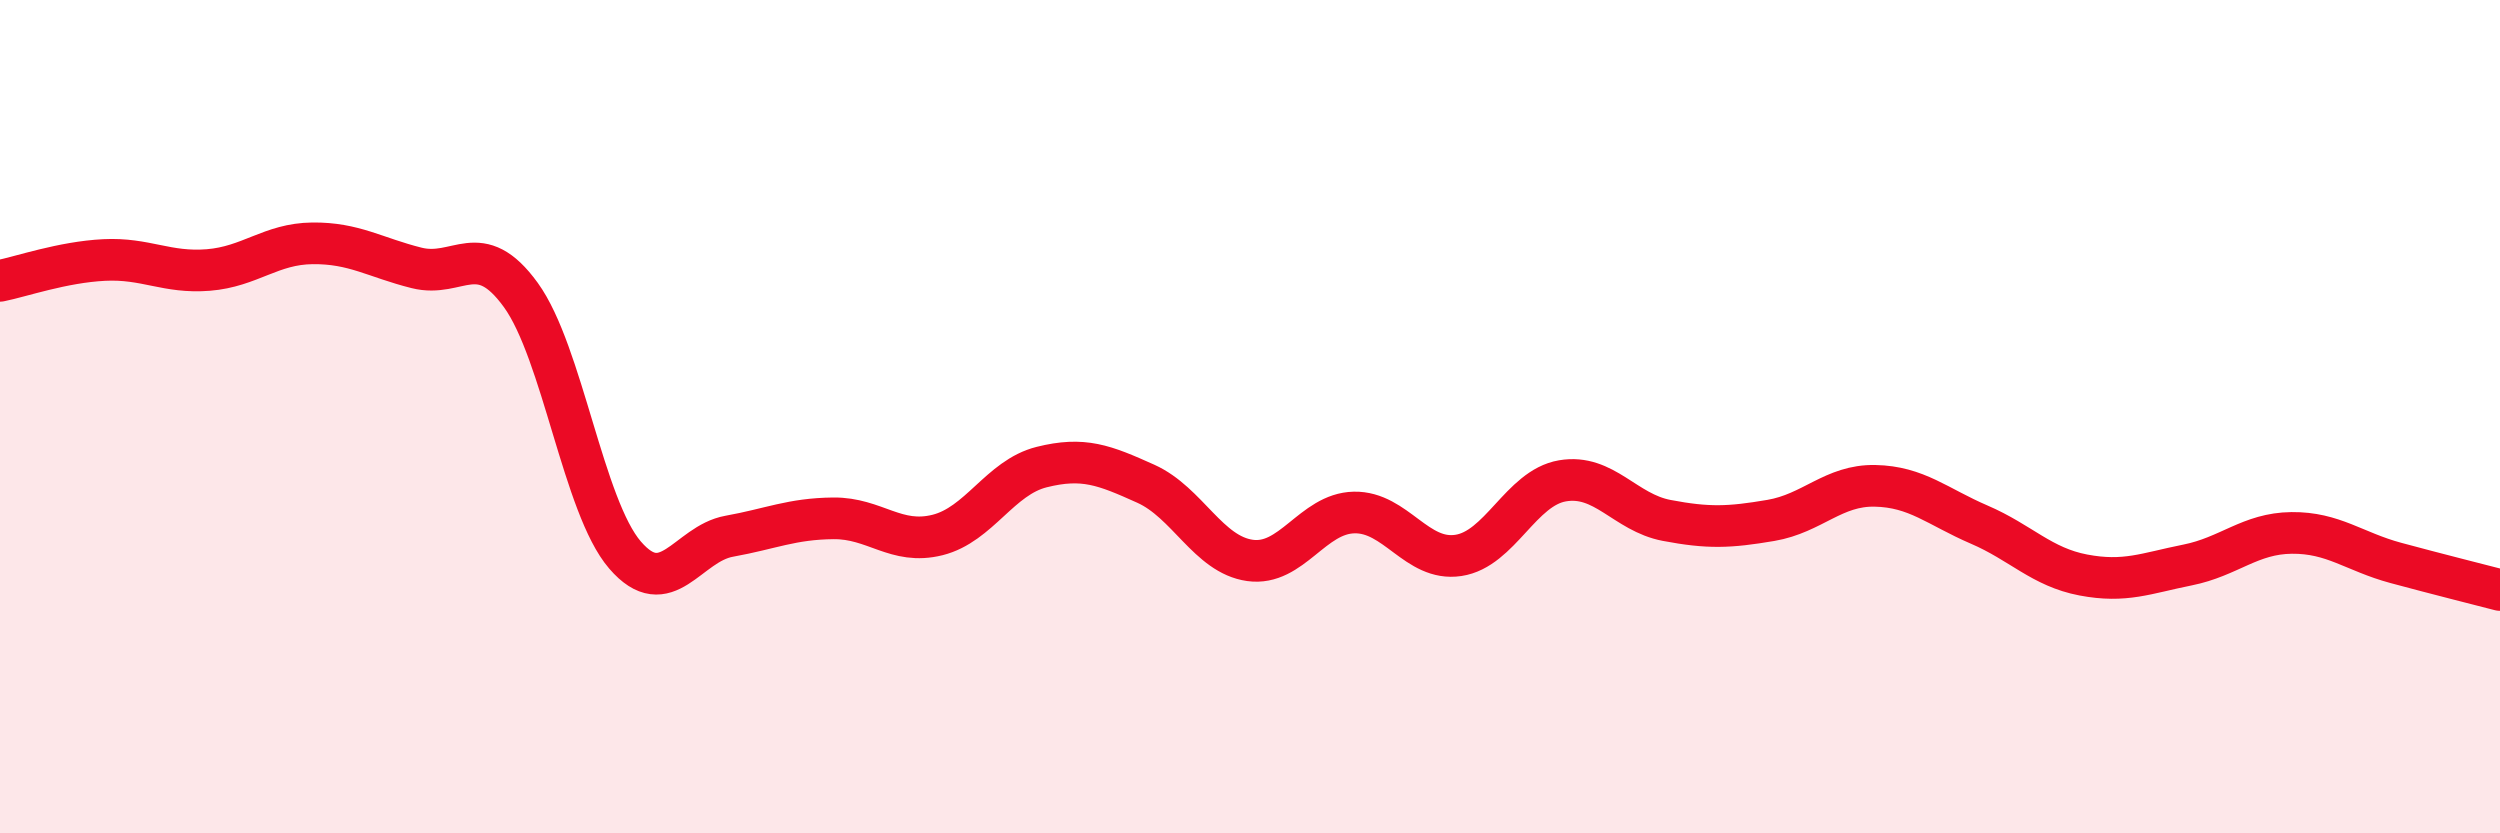
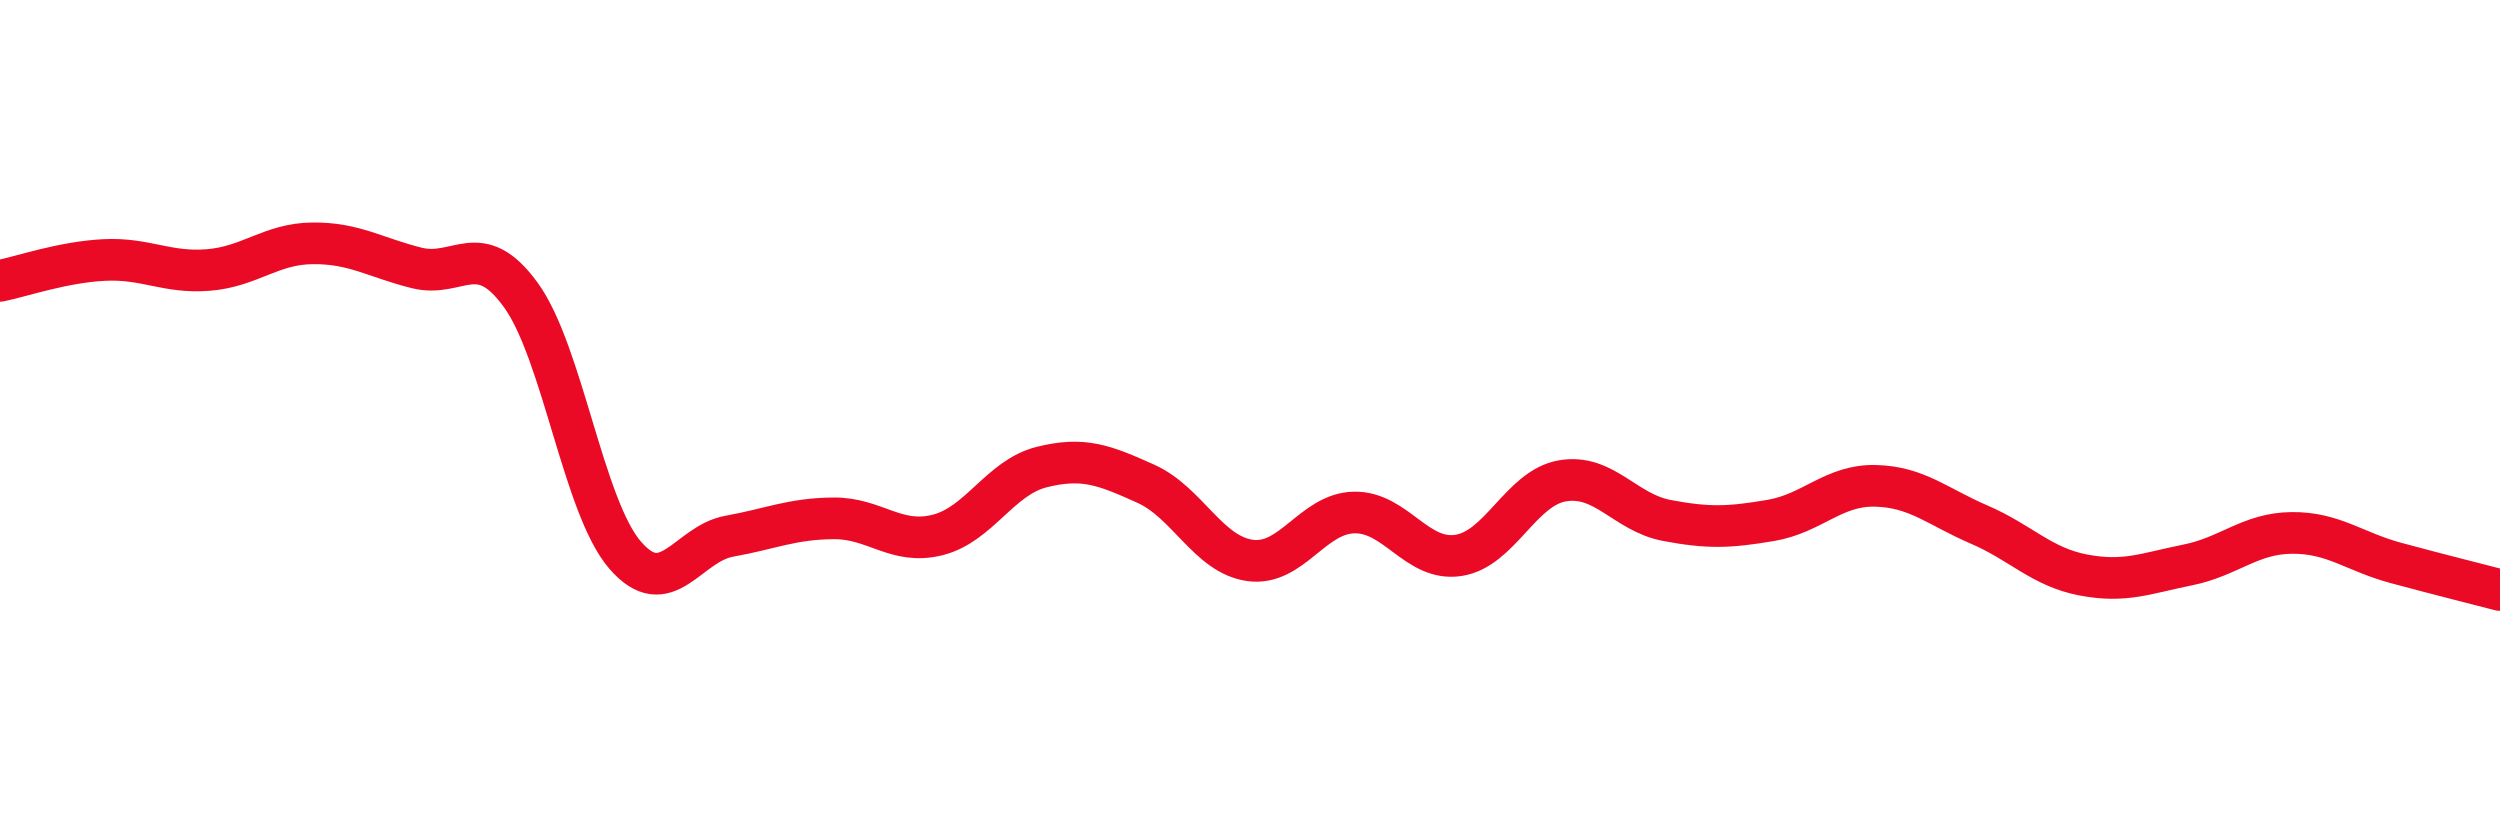
<svg xmlns="http://www.w3.org/2000/svg" width="60" height="20" viewBox="0 0 60 20">
-   <path d="M 0,6.74 C 0.5,6.64 1.5,6.29 2.5,6.24 C 3.5,6.19 4,6.56 5,6.48 C 6,6.4 6.5,5.85 7.5,5.84 C 8.5,5.83 9,6.18 10,6.43 C 11,6.68 11.5,5.7 12.5,7.08 C 13.5,8.46 14,12.16 15,13.32 C 16,14.48 16.5,13.05 17.5,12.87 C 18.5,12.69 19,12.45 20,12.44 C 21,12.43 21.5,13.09 22.5,12.84 C 23.5,12.59 24,11.46 25,11.21 C 26,10.96 26.5,11.16 27.5,11.61 C 28.5,12.06 29,13.31 30,13.45 C 31,13.59 31.5,12.32 32.5,12.3 C 33.5,12.28 34,13.48 35,13.33 C 36,13.18 36.5,11.71 37.5,11.54 C 38.5,11.37 39,12.3 40,12.49 C 41,12.68 41.5,12.66 42.5,12.49 C 43.5,12.32 44,11.64 45,11.66 C 46,11.68 46.5,12.16 47.5,12.59 C 48.5,13.02 49,13.61 50,13.8 C 51,13.99 51.5,13.76 52.5,13.56 C 53.5,13.36 54,12.8 55,12.79 C 56,12.78 56.5,13.24 57.5,13.51 C 58.5,13.78 59.5,14.03 60,14.16L60 20L0 20Z" fill="#EB0A25" opacity="0.1" stroke-linecap="round" stroke-linejoin="round" />
  <path d="M 0,6.74 C 0.5,6.64 1.5,6.29 2.5,6.24 C 3.5,6.19 4,6.56 5,6.48 C 6,6.4 6.5,5.85 7.5,5.84 C 8.5,5.83 9,6.18 10,6.43 C 11,6.68 11.5,5.7 12.5,7.08 C 13.5,8.46 14,12.16 15,13.32 C 16,14.48 16.5,13.05 17.5,12.87 C 18.5,12.69 19,12.45 20,12.44 C 21,12.43 21.5,13.09 22.5,12.84 C 23.5,12.59 24,11.46 25,11.21 C 26,10.96 26.5,11.16 27.5,11.61 C 28.5,12.06 29,13.31 30,13.45 C 31,13.59 31.5,12.32 32.5,12.3 C 33.5,12.28 34,13.48 35,13.33 C 36,13.18 36.5,11.71 37.5,11.54 C 38.5,11.37 39,12.3 40,12.49 C 41,12.68 41.5,12.66 42.5,12.49 C 43.5,12.32 44,11.64 45,11.66 C 46,11.68 46.5,12.16 47.5,12.59 C 48.5,13.02 49,13.61 50,13.8 C 51,13.99 51.5,13.76 52.5,13.56 C 53.5,13.36 54,12.8 55,12.79 C 56,12.78 56.5,13.24 57.5,13.51 C 58.5,13.78 59.5,14.03 60,14.16" stroke="#EB0A25" stroke-width="1" fill="none" stroke-linecap="round" stroke-linejoin="round" />
</svg>